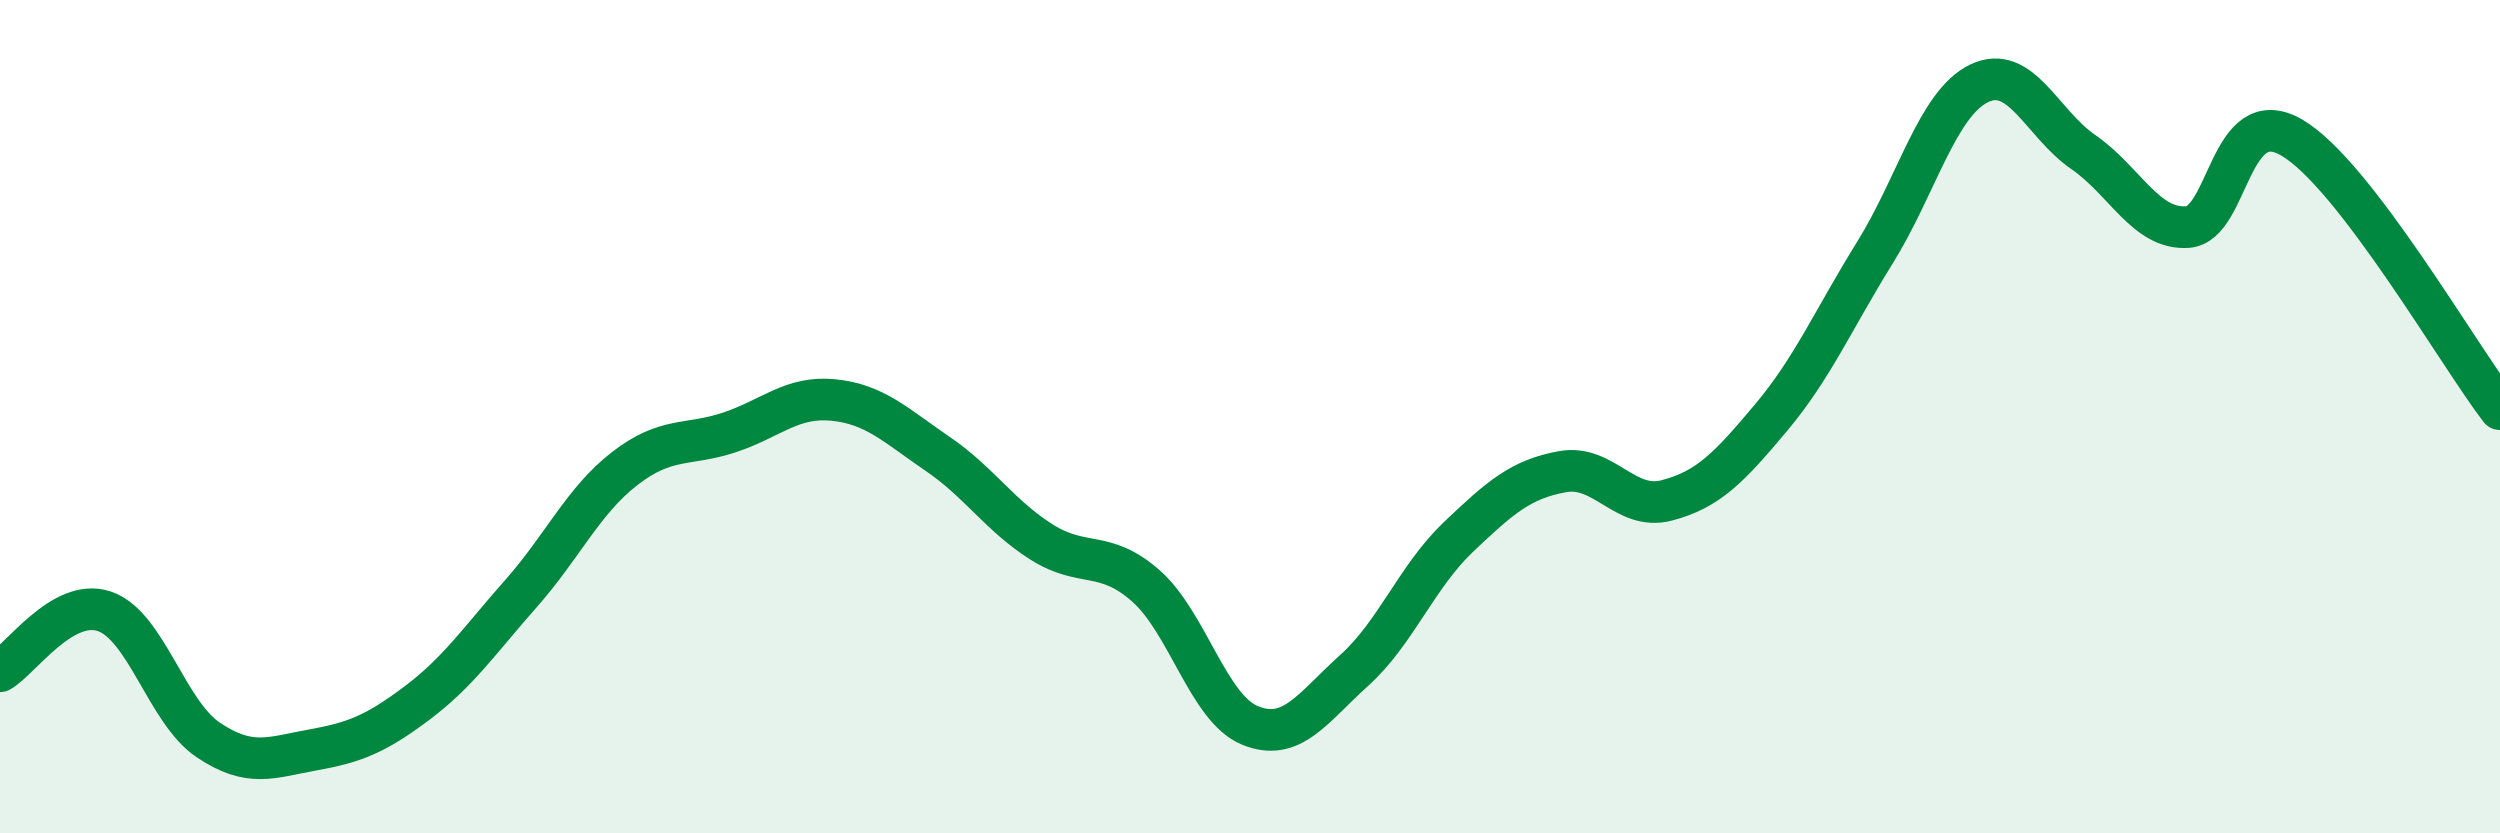
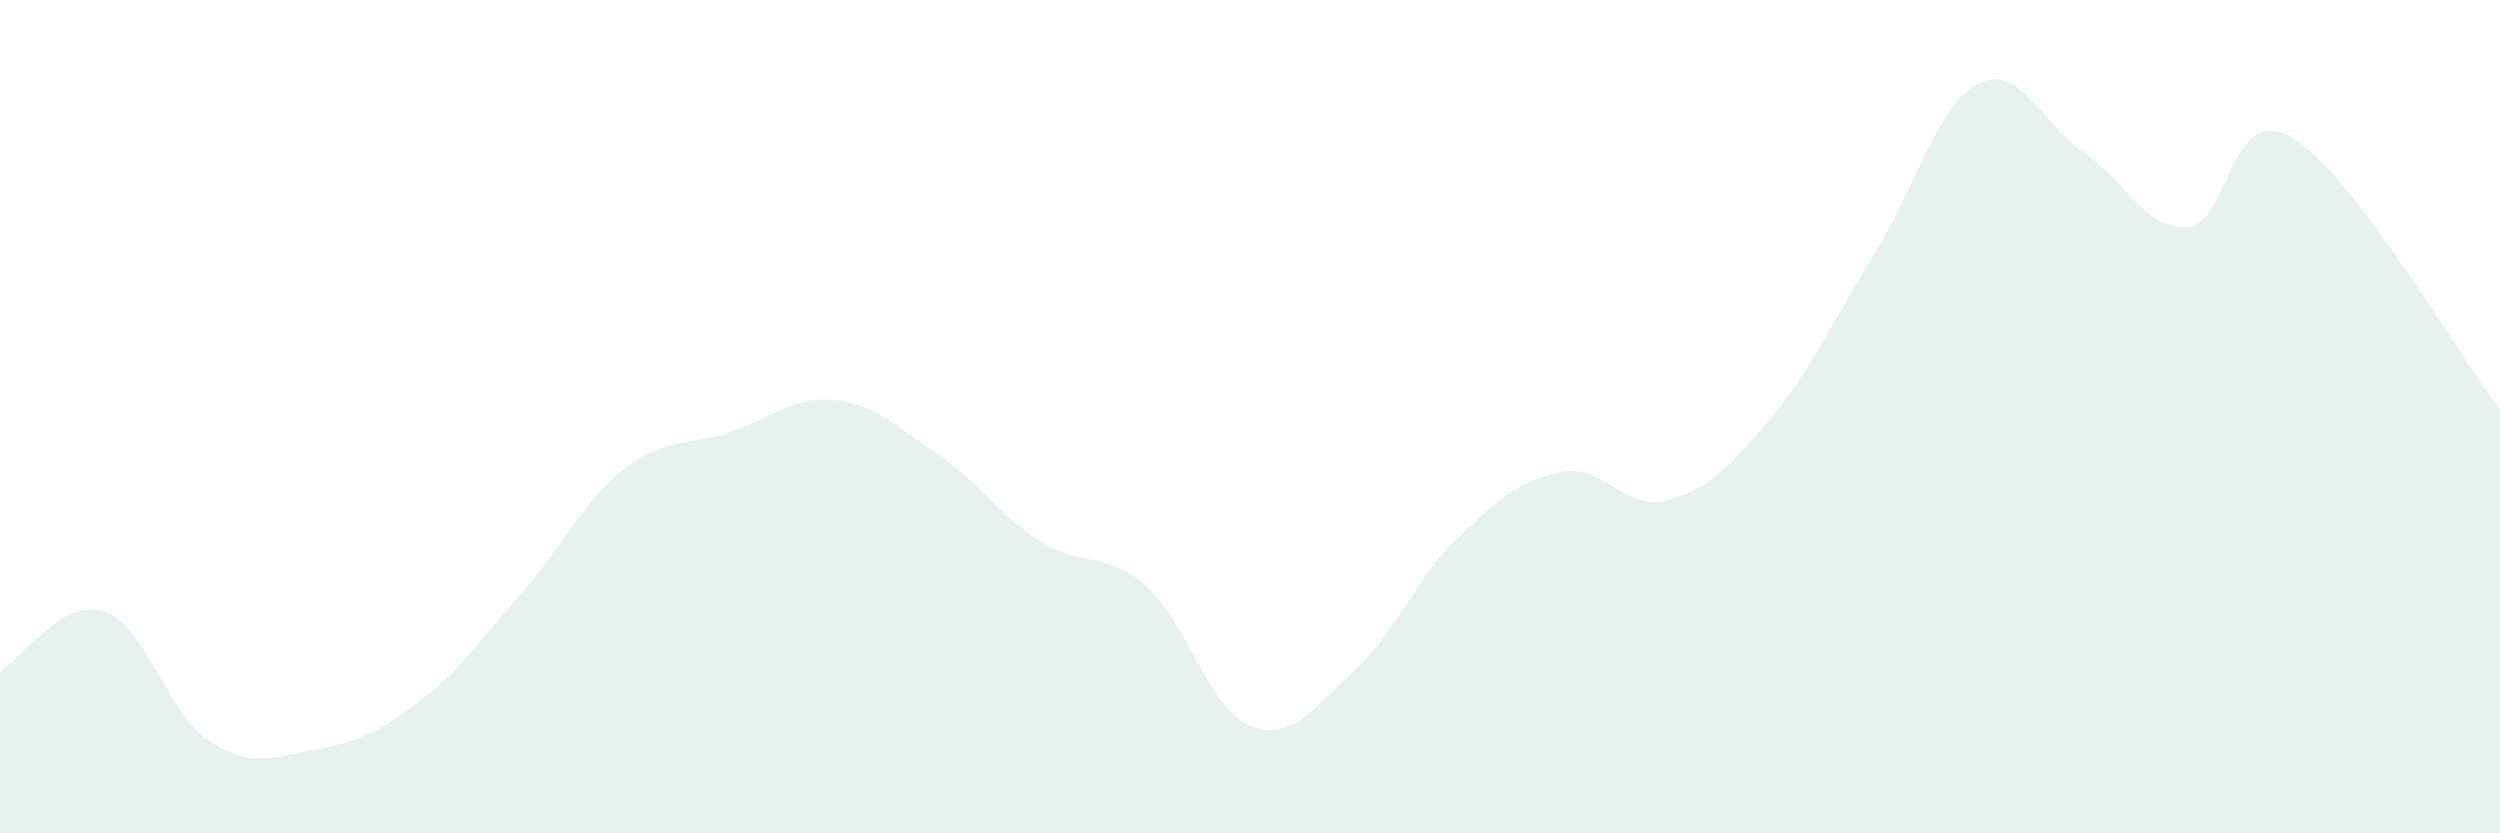
<svg xmlns="http://www.w3.org/2000/svg" width="60" height="20" viewBox="0 0 60 20">
  <path d="M 0,16.11 C 0.5,15.82 1.5,14.34 2.5,14.67 C 3.5,15 4,17.09 5,17.76 C 6,18.43 6.5,18.18 7.5,18 C 8.5,17.82 9,17.63 10,16.88 C 11,16.13 11.5,15.38 12.5,14.25 C 13.5,13.12 14,12.01 15,11.24 C 16,10.47 16.5,10.71 17.5,10.38 C 18.5,10.05 19,9.5 20,9.6 C 21,9.7 21.5,10.21 22.5,10.89 C 23.5,11.57 24,12.38 25,13.01 C 26,13.64 26.5,13.18 27.5,14.06 C 28.5,14.94 29,17 30,17.41 C 31,17.82 31.5,16.99 32.5,16.09 C 33.5,15.19 34,13.84 35,12.89 C 36,11.94 36.5,11.5 37.5,11.32 C 38.5,11.14 39,12.27 40,12.01 C 41,11.75 41.5,11.22 42.5,10.03 C 43.5,8.84 44,7.67 45,6.06 C 46,4.45 46.5,2.48 47.5,2 C 48.5,1.52 49,2.96 50,3.65 C 51,4.34 51.5,5.52 52.5,5.45 C 53.5,5.38 53.5,2.43 55,3.3 C 56.5,4.17 59,8.52 60,9.82L60 20L0 20Z" fill="#008740" opacity="0.1" stroke-linecap="round" stroke-linejoin="round" />
-   <path d="M 0,16.11 C 0.5,15.82 1.5,14.34 2.5,14.67 C 3.5,15 4,17.09 5,17.76 C 6,18.43 6.5,18.18 7.5,18 C 8.5,17.82 9,17.63 10,16.88 C 11,16.13 11.5,15.38 12.5,14.25 C 13.5,13.12 14,12.01 15,11.24 C 16,10.47 16.5,10.71 17.5,10.38 C 18.5,10.05 19,9.5 20,9.6 C 21,9.7 21.5,10.21 22.5,10.89 C 23.5,11.57 24,12.38 25,13.01 C 26,13.64 26.5,13.18 27.5,14.06 C 28.5,14.94 29,17 30,17.41 C 31,17.82 31.5,16.99 32.5,16.09 C 33.5,15.19 34,13.84 35,12.89 C 36,11.94 36.5,11.5 37.5,11.32 C 38.5,11.14 39,12.27 40,12.01 C 41,11.75 41.5,11.22 42.5,10.03 C 43.5,8.84 44,7.67 45,6.06 C 46,4.45 46.5,2.48 47.5,2 C 48.5,1.52 49,2.96 50,3.65 C 51,4.34 51.5,5.52 52.5,5.45 C 53.5,5.38 53.5,2.43 55,3.3 C 56.5,4.17 59,8.52 60,9.82" stroke="#008740" stroke-width="1" fill="none" stroke-linecap="round" stroke-linejoin="round" />
</svg>